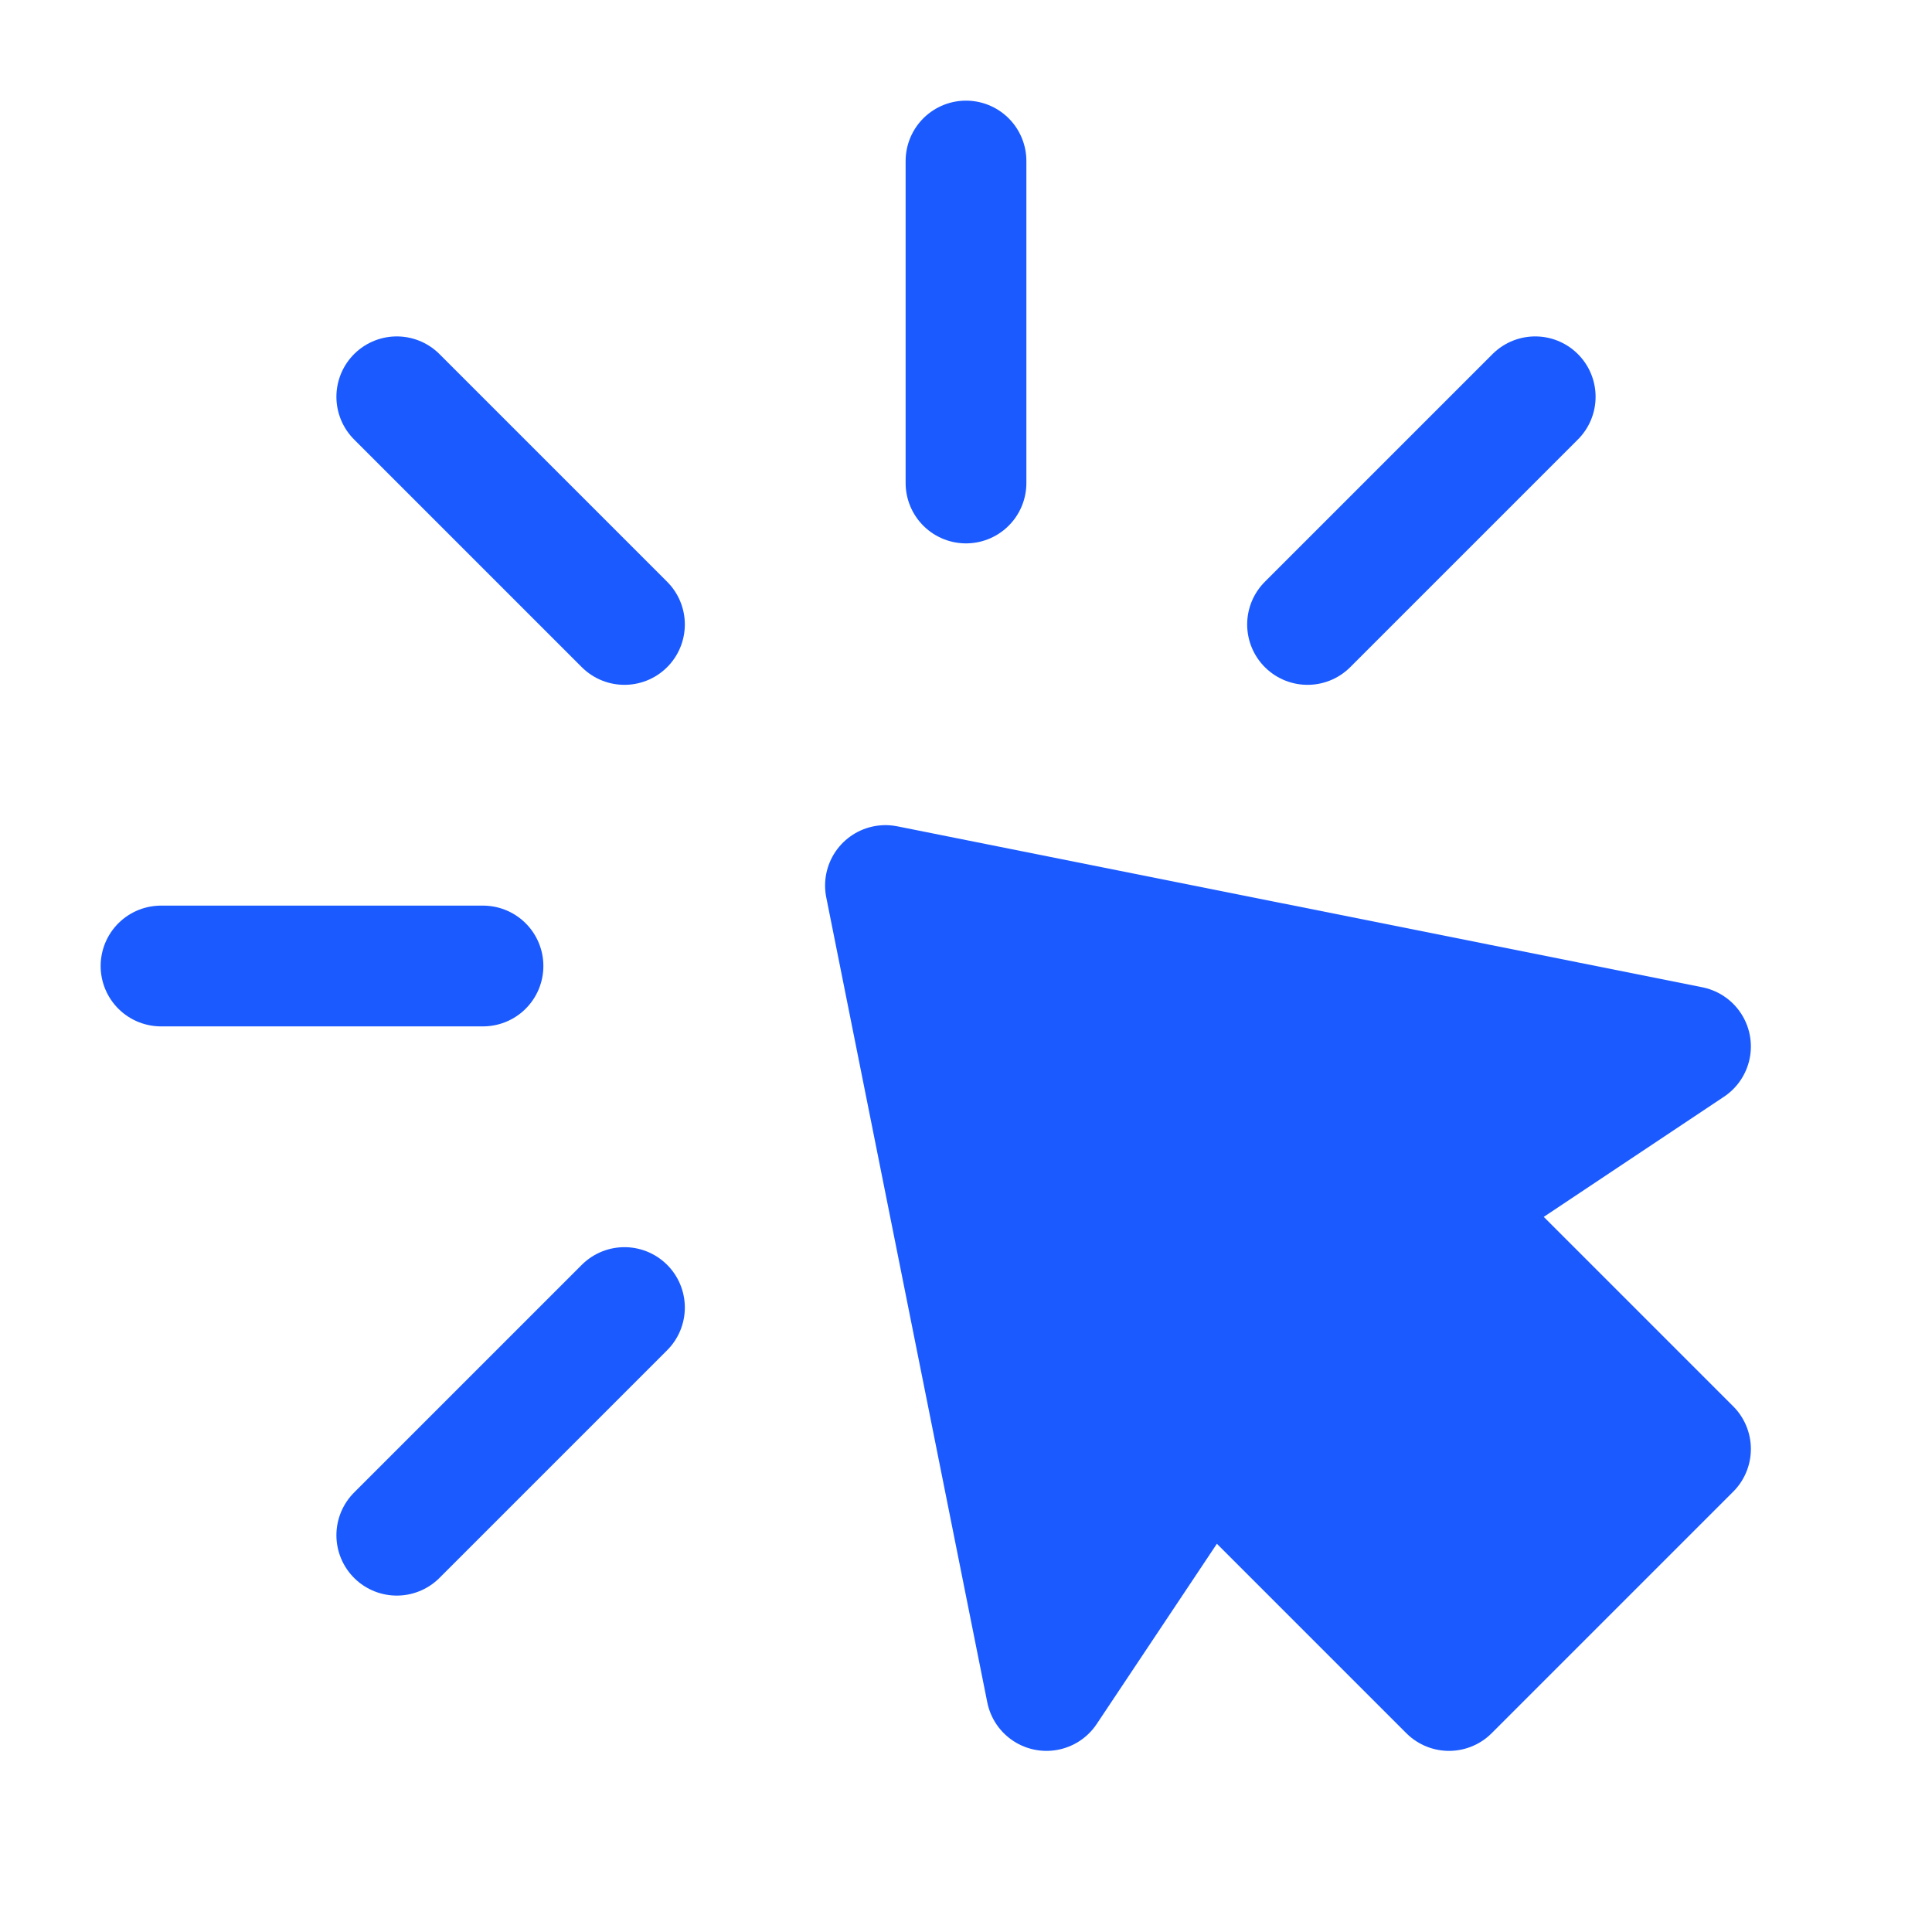
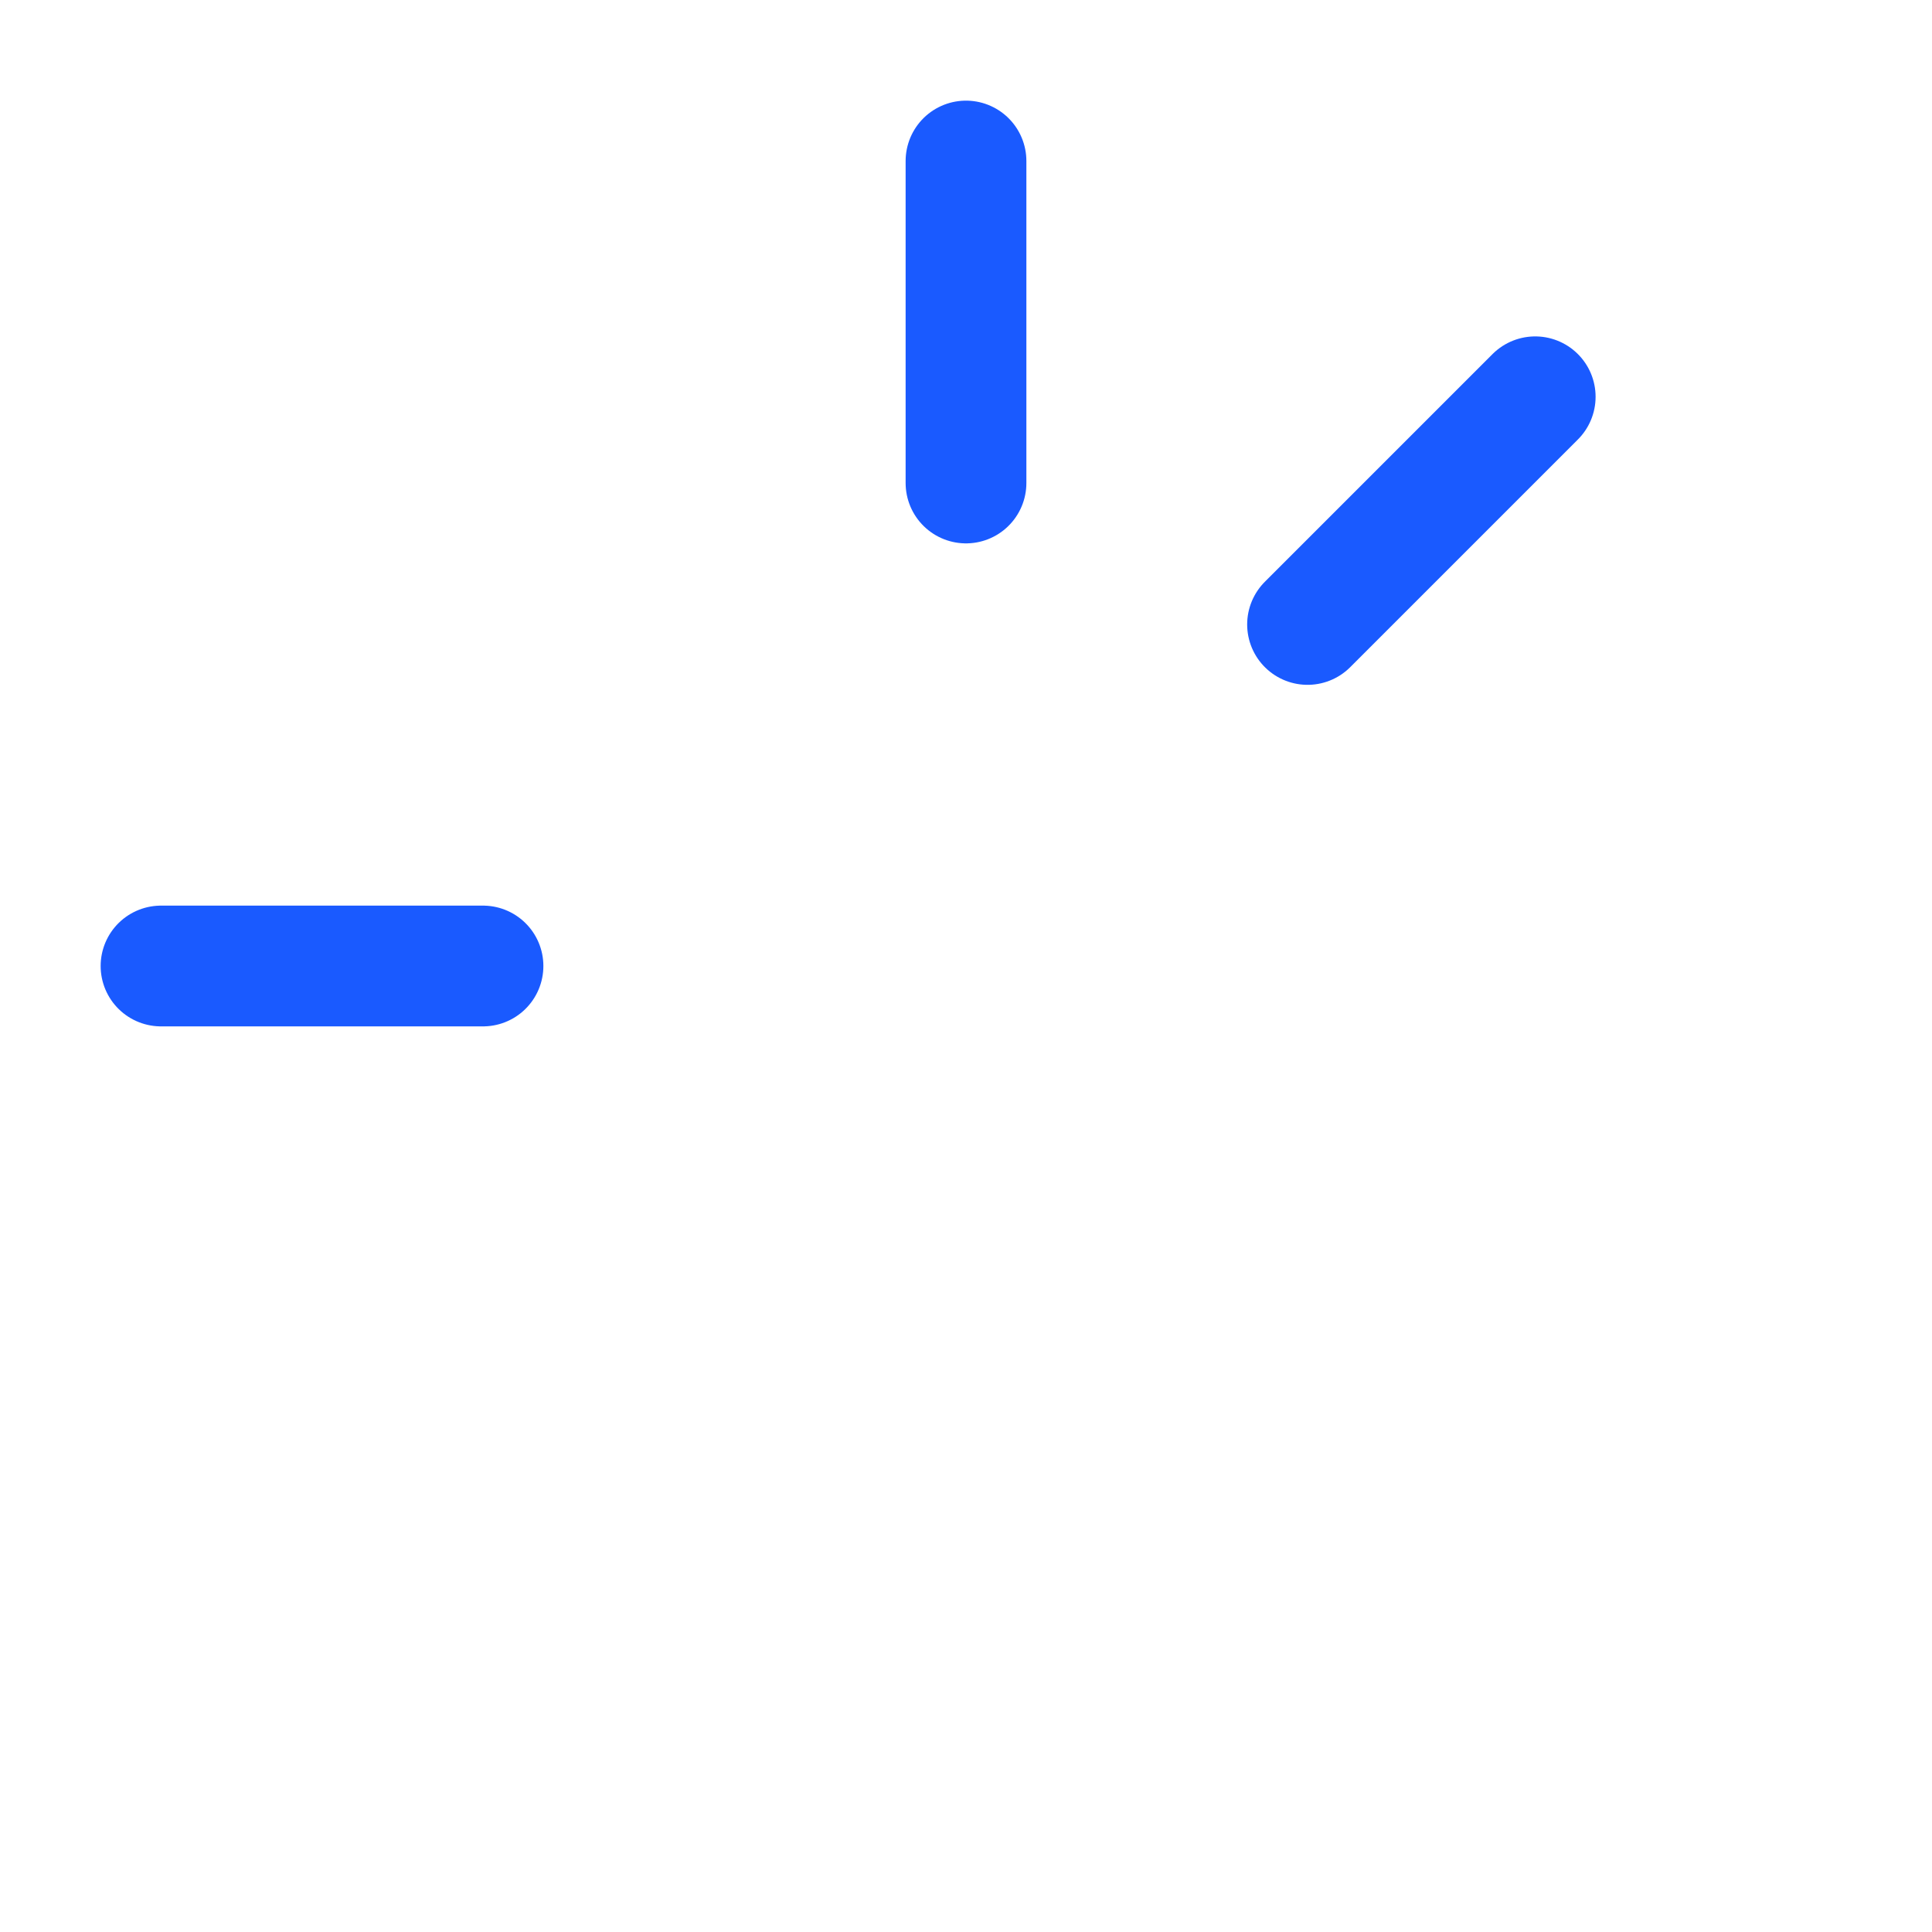
<svg xmlns="http://www.w3.org/2000/svg" width="32" height="32" viewBox="0 0 32 32" fill="none">
  <path d="M16 2.667V8" stroke="#1A5AFF" stroke-width="2" stroke-linecap="round" stroke-linejoin="round" />
-   <path fill-rule="evenodd" clip-rule="evenodd" d="M14.666 14.667L28 17.333L24 20L28 24L24 28L20 24L17.333 28L14.666 14.667Z" fill="#1A5AFF" stroke="#1A5AFF" stroke-width="2" stroke-linecap="round" stroke-linejoin="round" />
  <path d="M25.428 6.572L21.657 10.343" stroke="#1A5AFF" stroke-width="2" stroke-linecap="round" stroke-linejoin="round" />
-   <path d="M6.572 25.428L10.343 21.657" stroke="#1A5AFF" stroke-width="2" stroke-linecap="round" stroke-linejoin="round" />
  <path d="M2.667 16H8" stroke="#1A5AFF" stroke-width="2" stroke-linecap="round" stroke-linejoin="round" />
-   <path d="M6.572 6.572L10.343 10.343" stroke="#1A5AFF" stroke-width="2" stroke-linecap="round" stroke-linejoin="round" />
</svg>